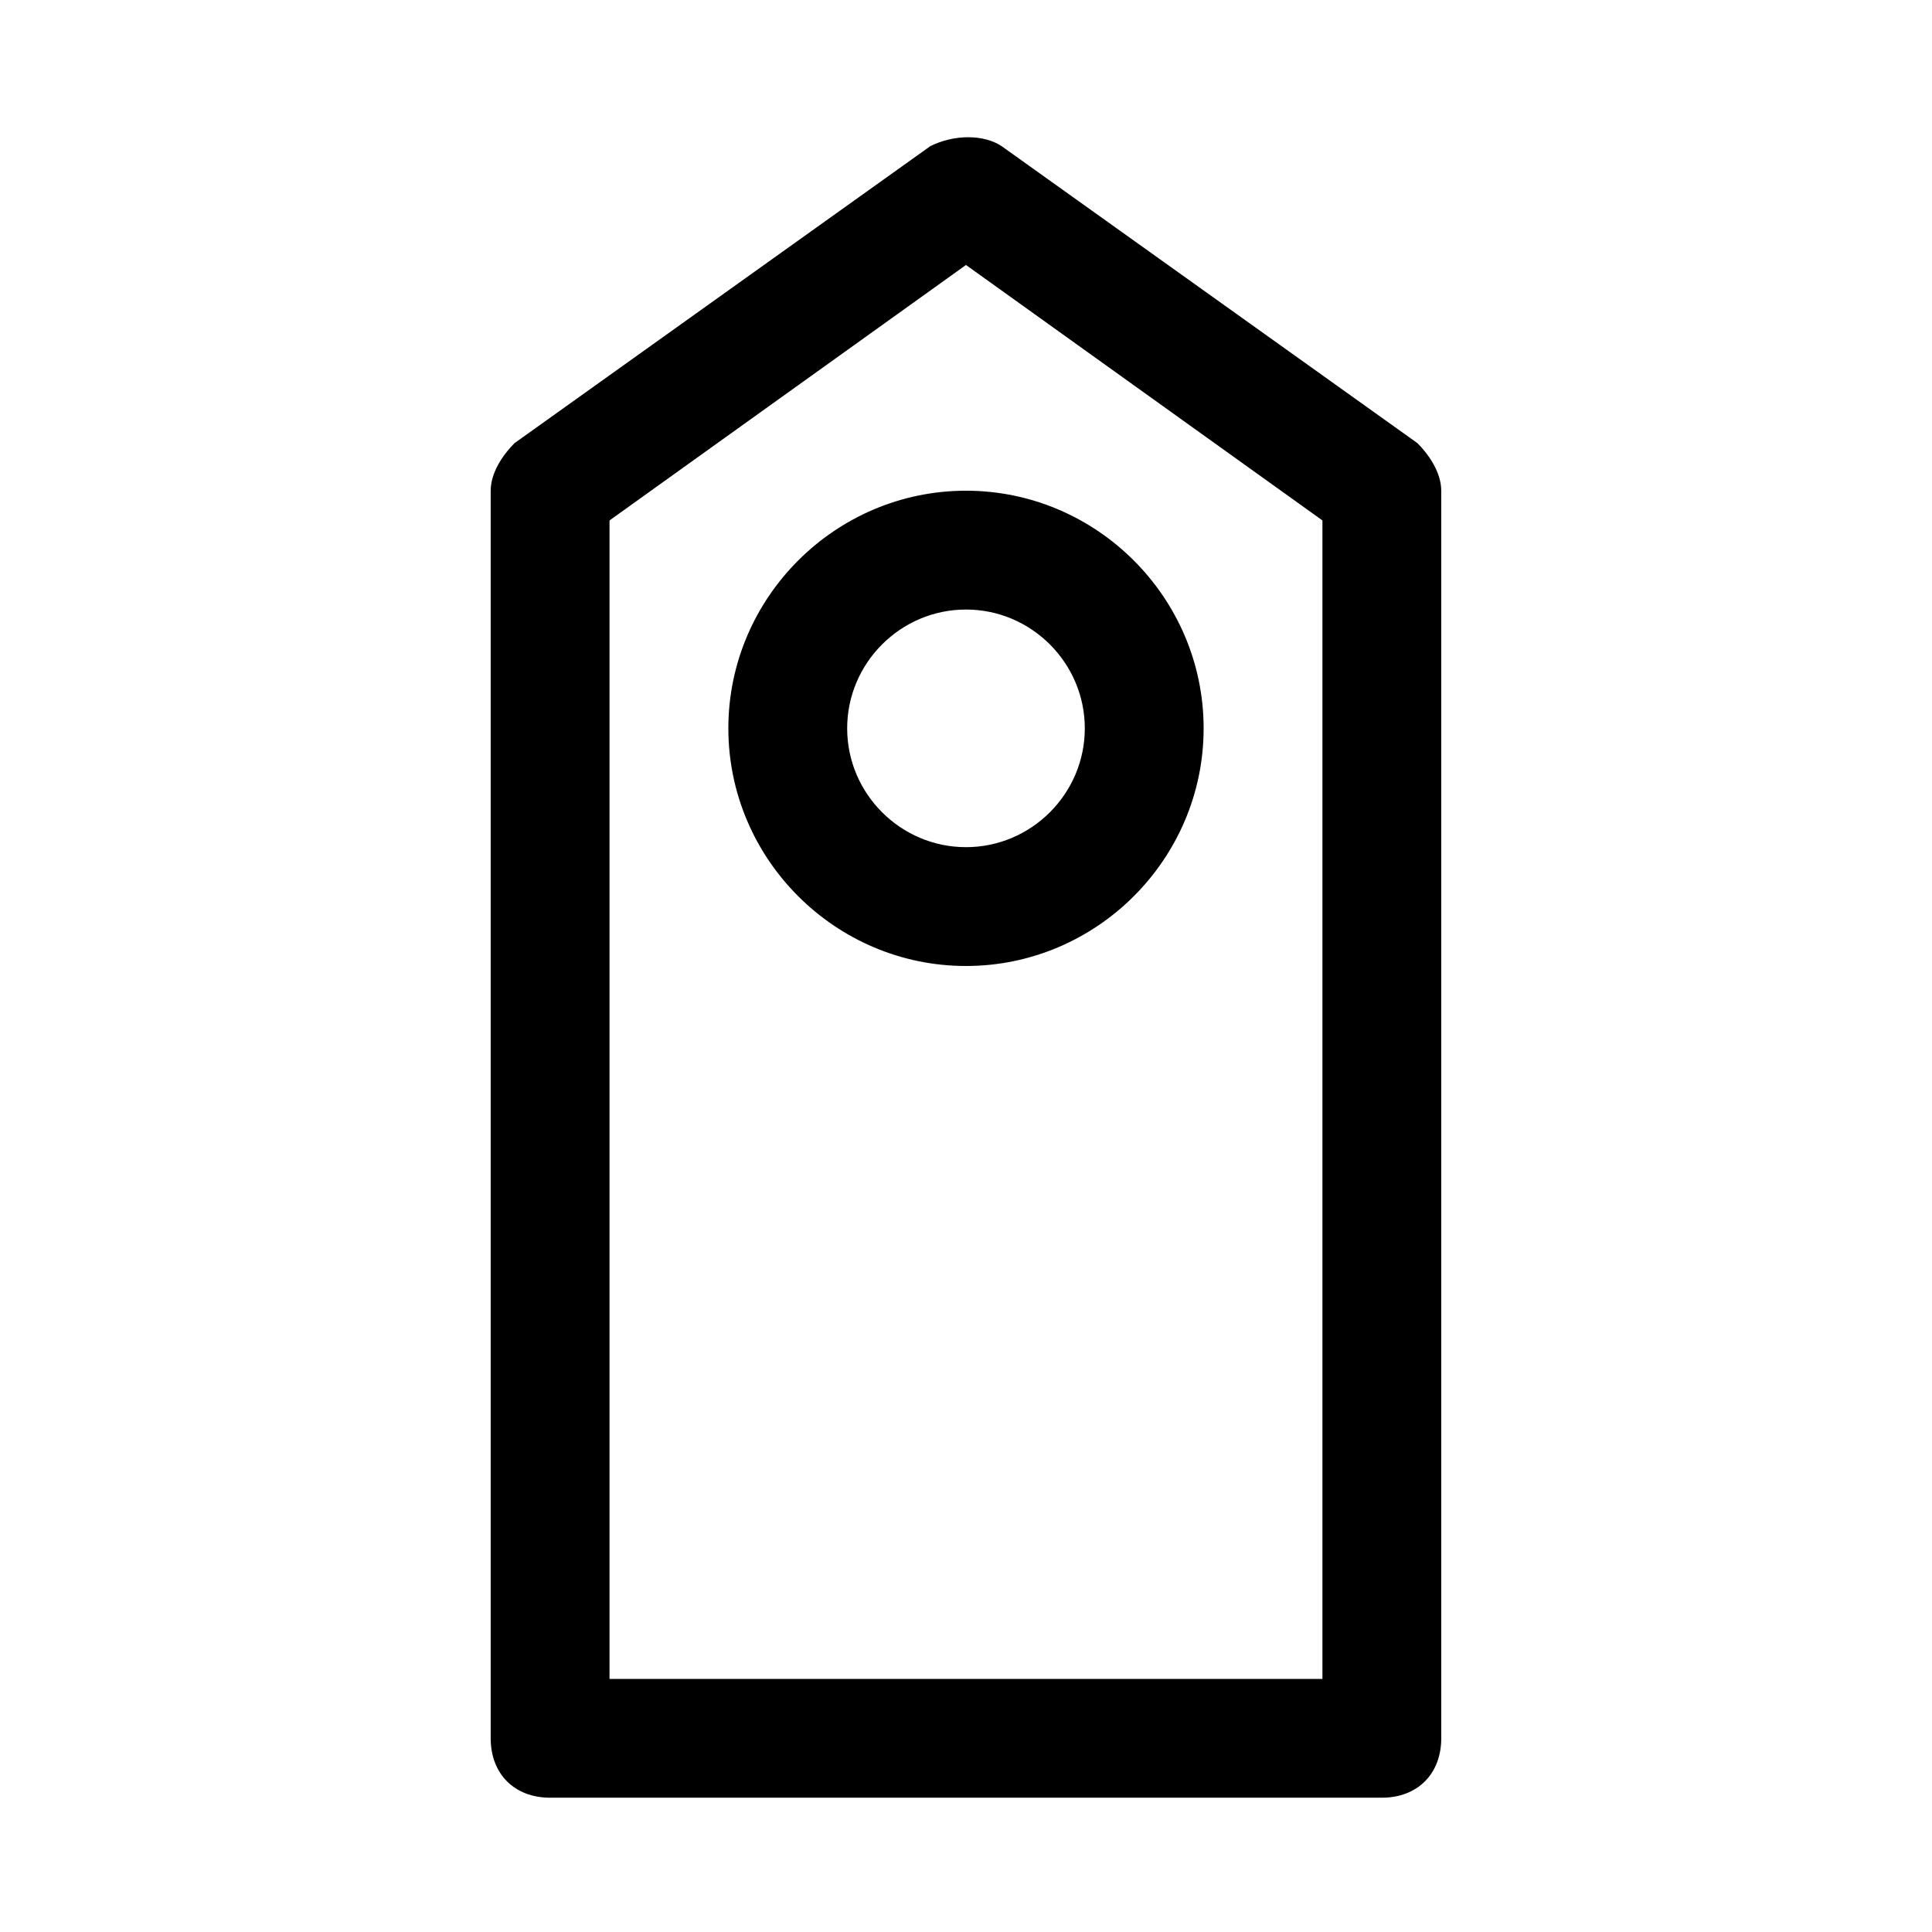
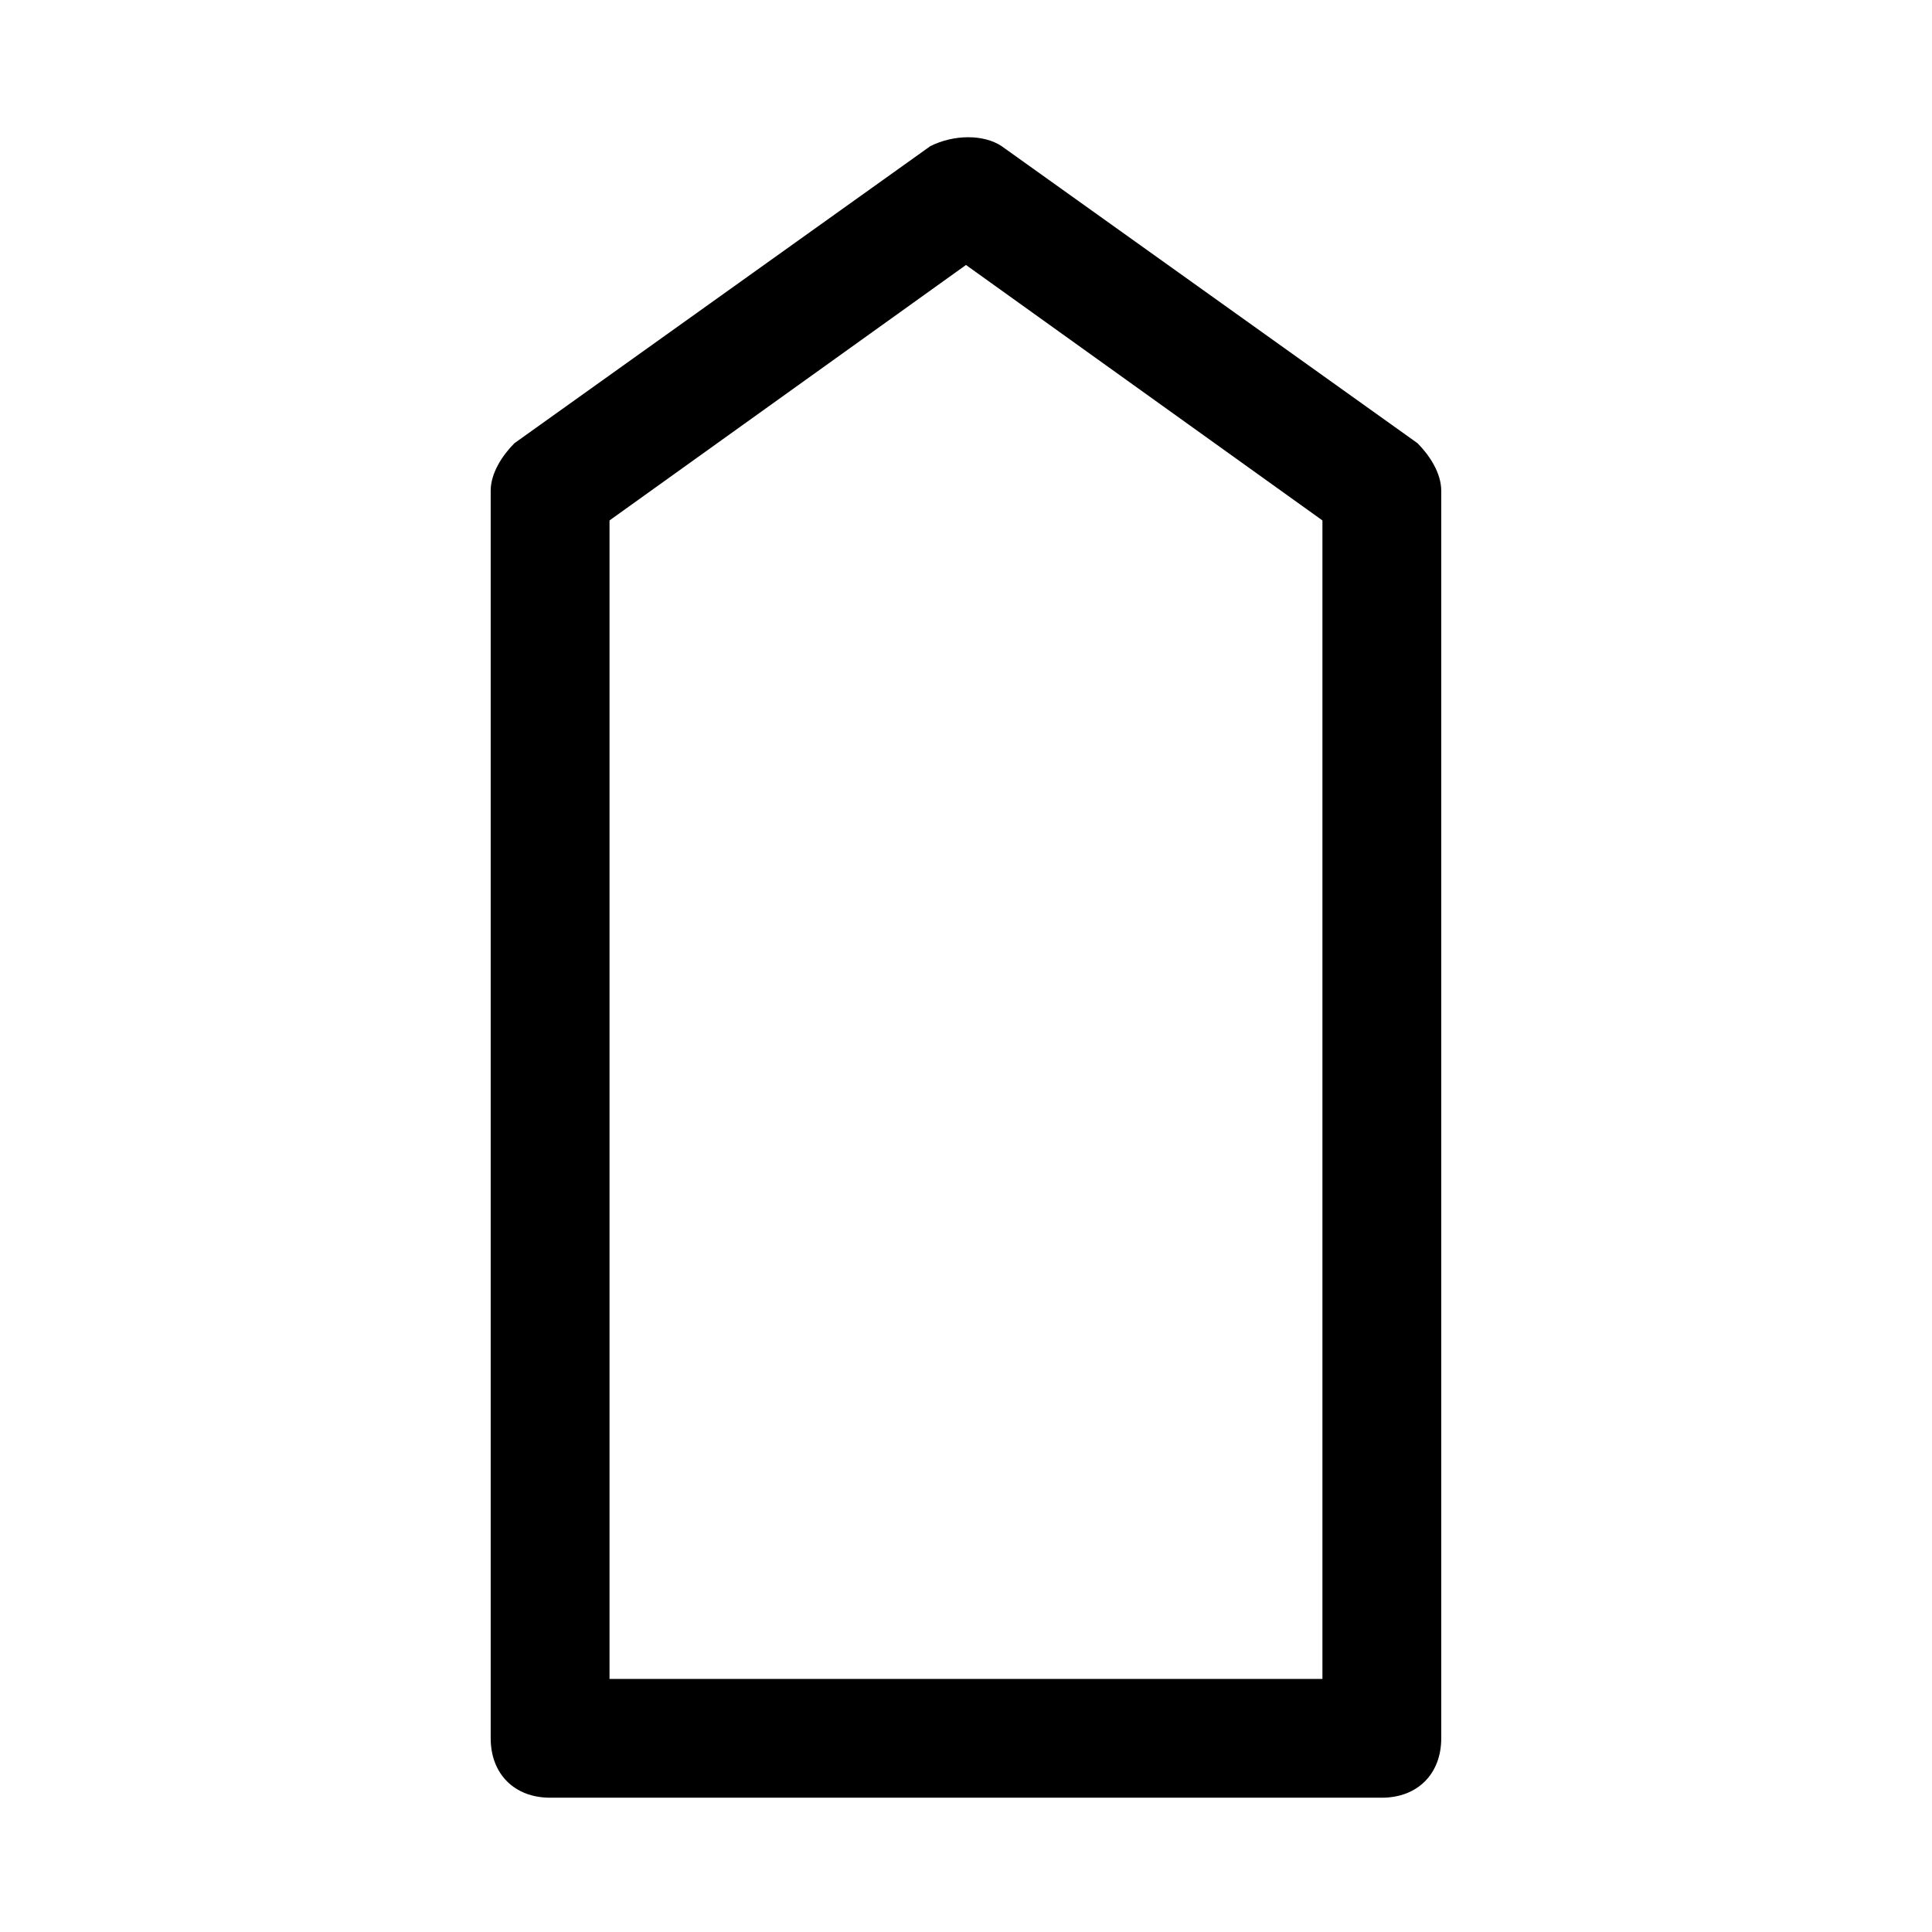
<svg xmlns="http://www.w3.org/2000/svg" fill="#000000" width="800px" height="800px" version="1.1" viewBox="144 144 512 512">
  <g>
    <path d="m519.65 261.45-110.21-78.719c-4.723-3.148-12.594-3.148-18.895 0l-110.21 78.719c-3.148 3.152-6.297 7.875-6.297 12.598v330.62c0 9.445 6.297 15.742 15.742 15.742h220.42c9.445 0 15.742-6.297 15.742-15.742v-330.62c0-4.723-3.148-9.445-6.297-12.598zm-25.191 327.48h-188.93v-307.01l94.465-67.699 94.465 67.699z" />
-     <path d="m337.02 337.02c0 34.637 28.34 62.977 62.977 62.977s62.977-28.34 62.977-62.977c0-34.637-28.34-62.977-62.977-62.977s-62.977 28.34-62.977 62.977zm94.465 0c0 17.32-14.168 31.488-31.488 31.488s-31.488-14.168-31.488-31.488c0-17.32 14.168-31.488 31.488-31.488 17.316 0 31.488 14.168 31.488 31.488z" />
  </g>
</svg>